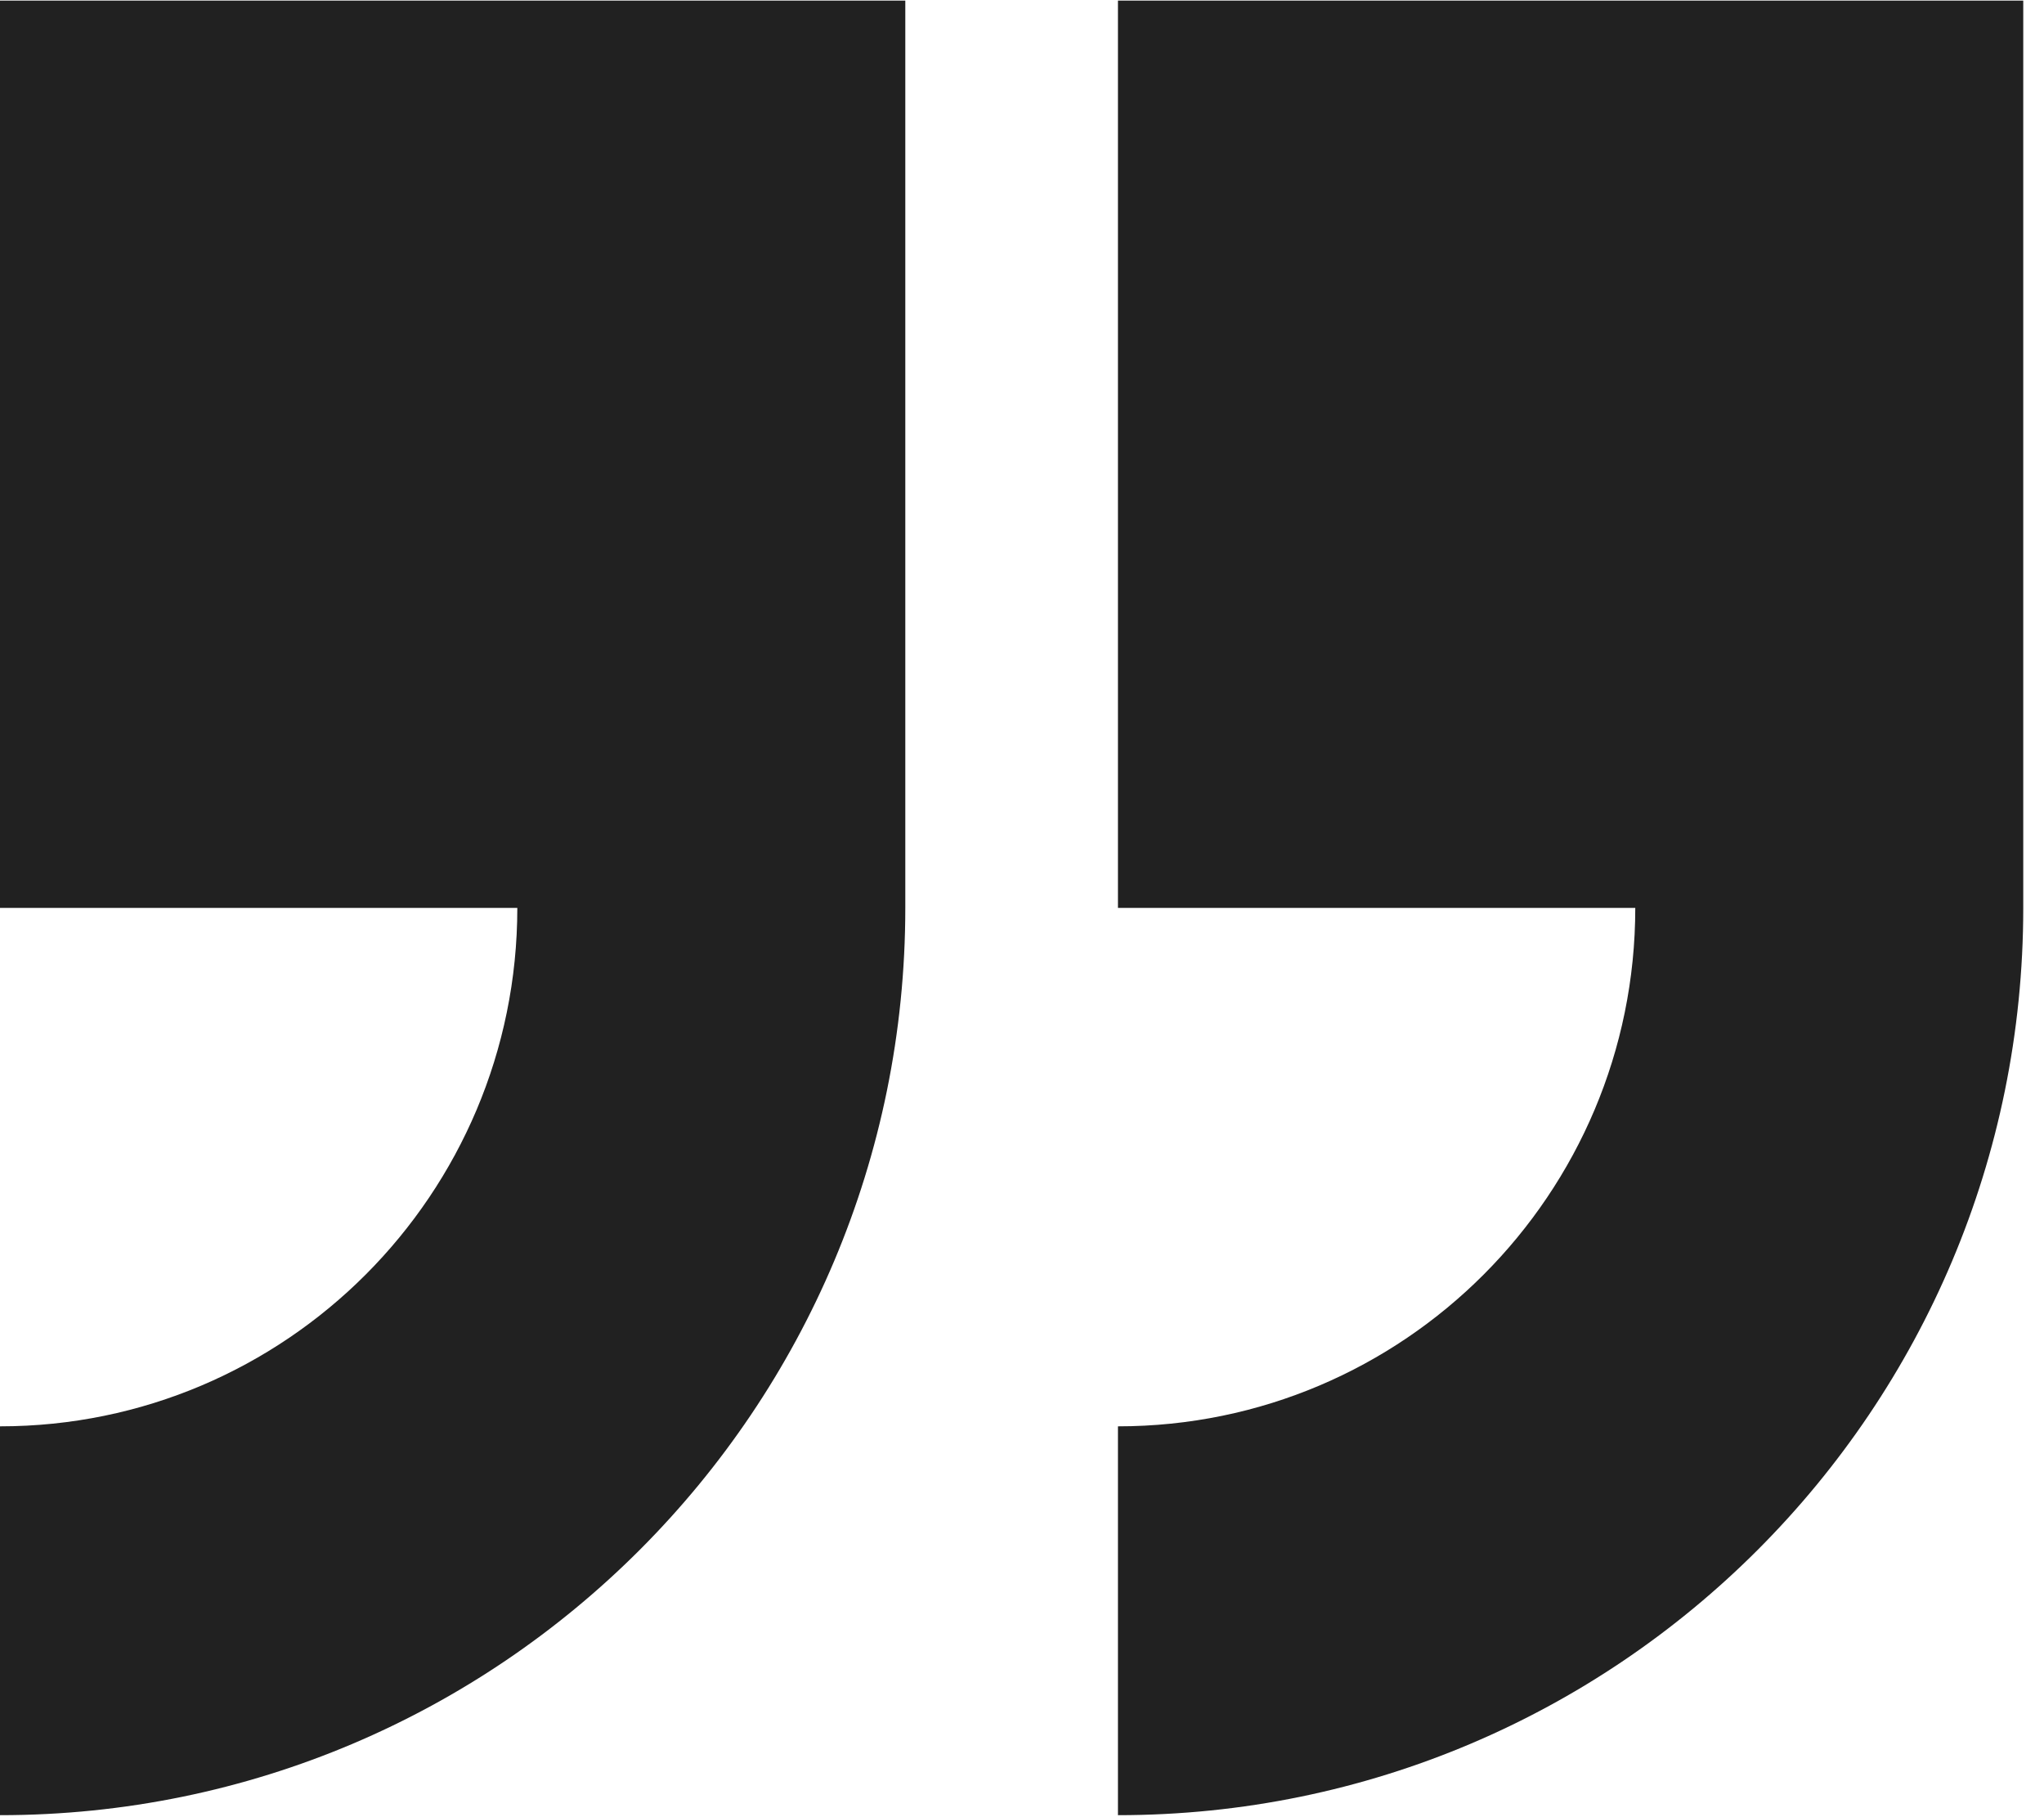
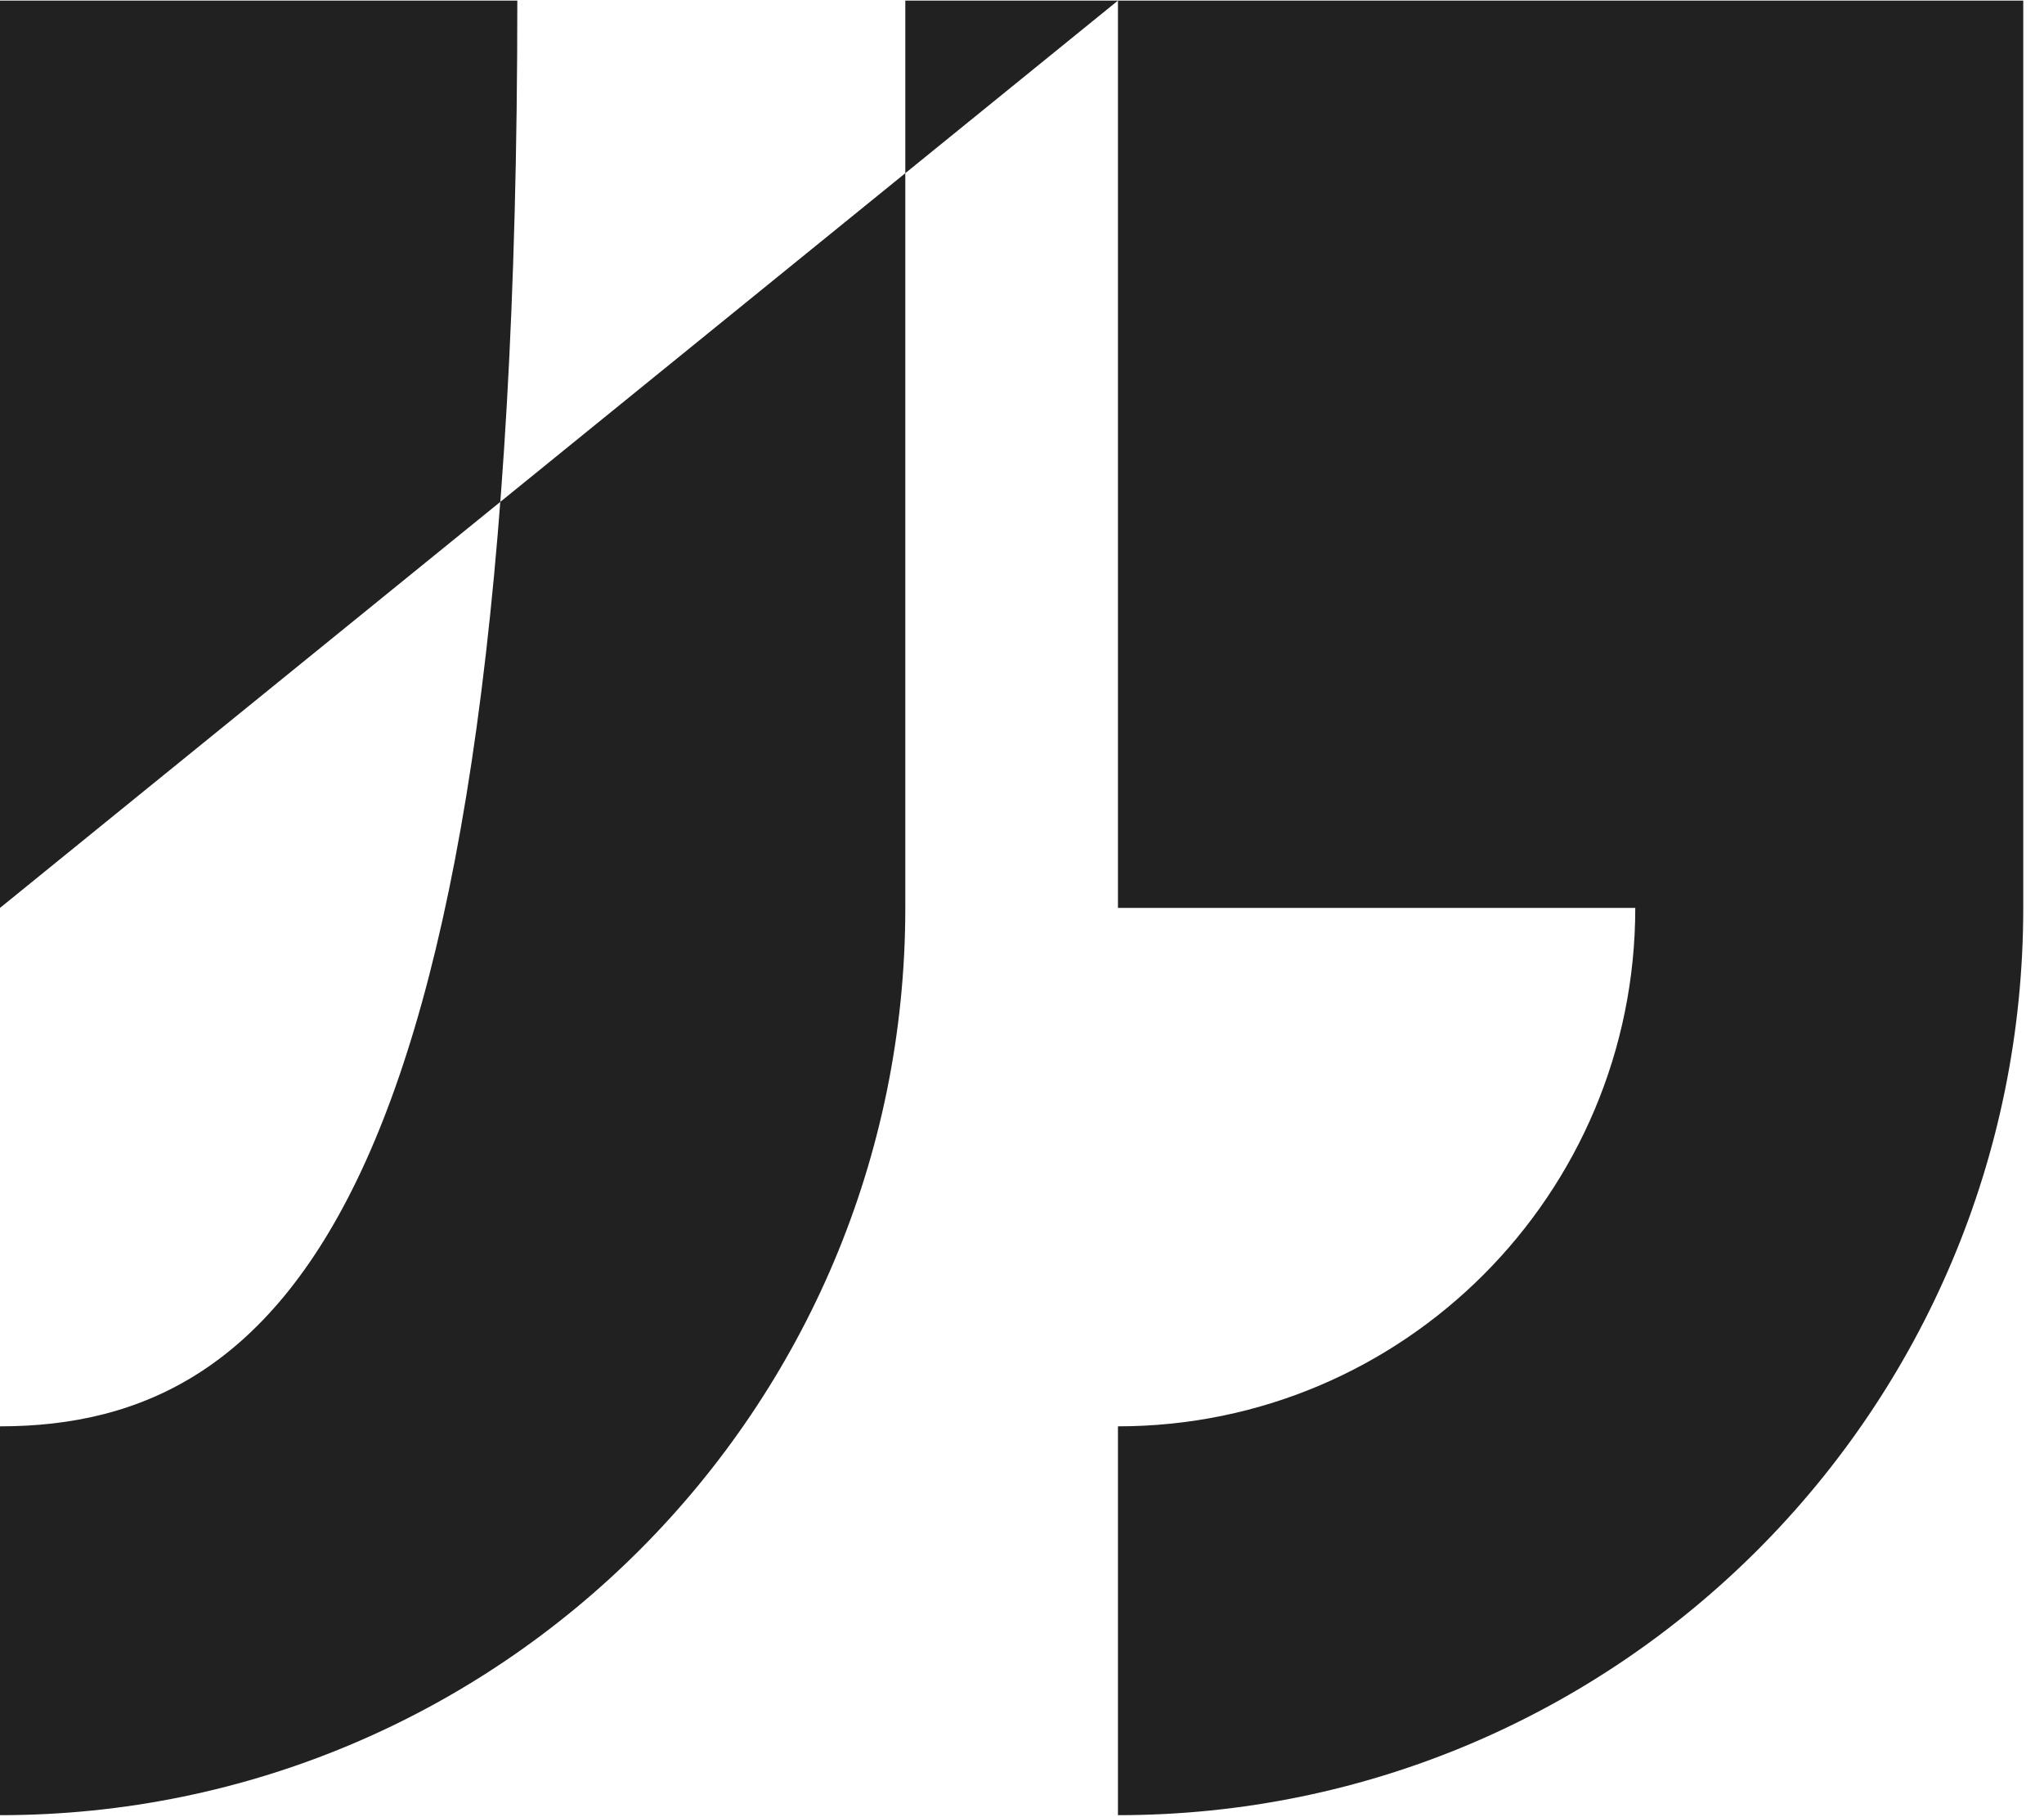
<svg xmlns="http://www.w3.org/2000/svg" width="54" height="48" viewBox="0 0 54 48" fill="none">
-   <path fill-rule="evenodd" clip-rule="evenodd" d="M29.535 0.016V23.982H43.202C43.202 31.544 37.083 37.676 29.535 37.676V47.947C42.746 47.947 53.452 37.218 53.452 23.982V0.016L29.535 0.016ZM0 23.982H13.667C13.667 31.544 7.548 37.676 0 37.676V47.947C13.211 47.947 23.917 37.218 23.917 23.982V0.016H0V23.982Z" fill="black" fill-opacity="0.87" />
+   <path fill-rule="evenodd" clip-rule="evenodd" d="M29.535 0.016V23.982H43.202C43.202 31.544 37.083 37.676 29.535 37.676V47.947C42.746 47.947 53.452 37.218 53.452 23.982V0.016L29.535 0.016ZH13.667C13.667 31.544 7.548 37.676 0 37.676V47.947C13.211 47.947 23.917 37.218 23.917 23.982V0.016H0V23.982Z" fill="black" fill-opacity="0.87" />
</svg>